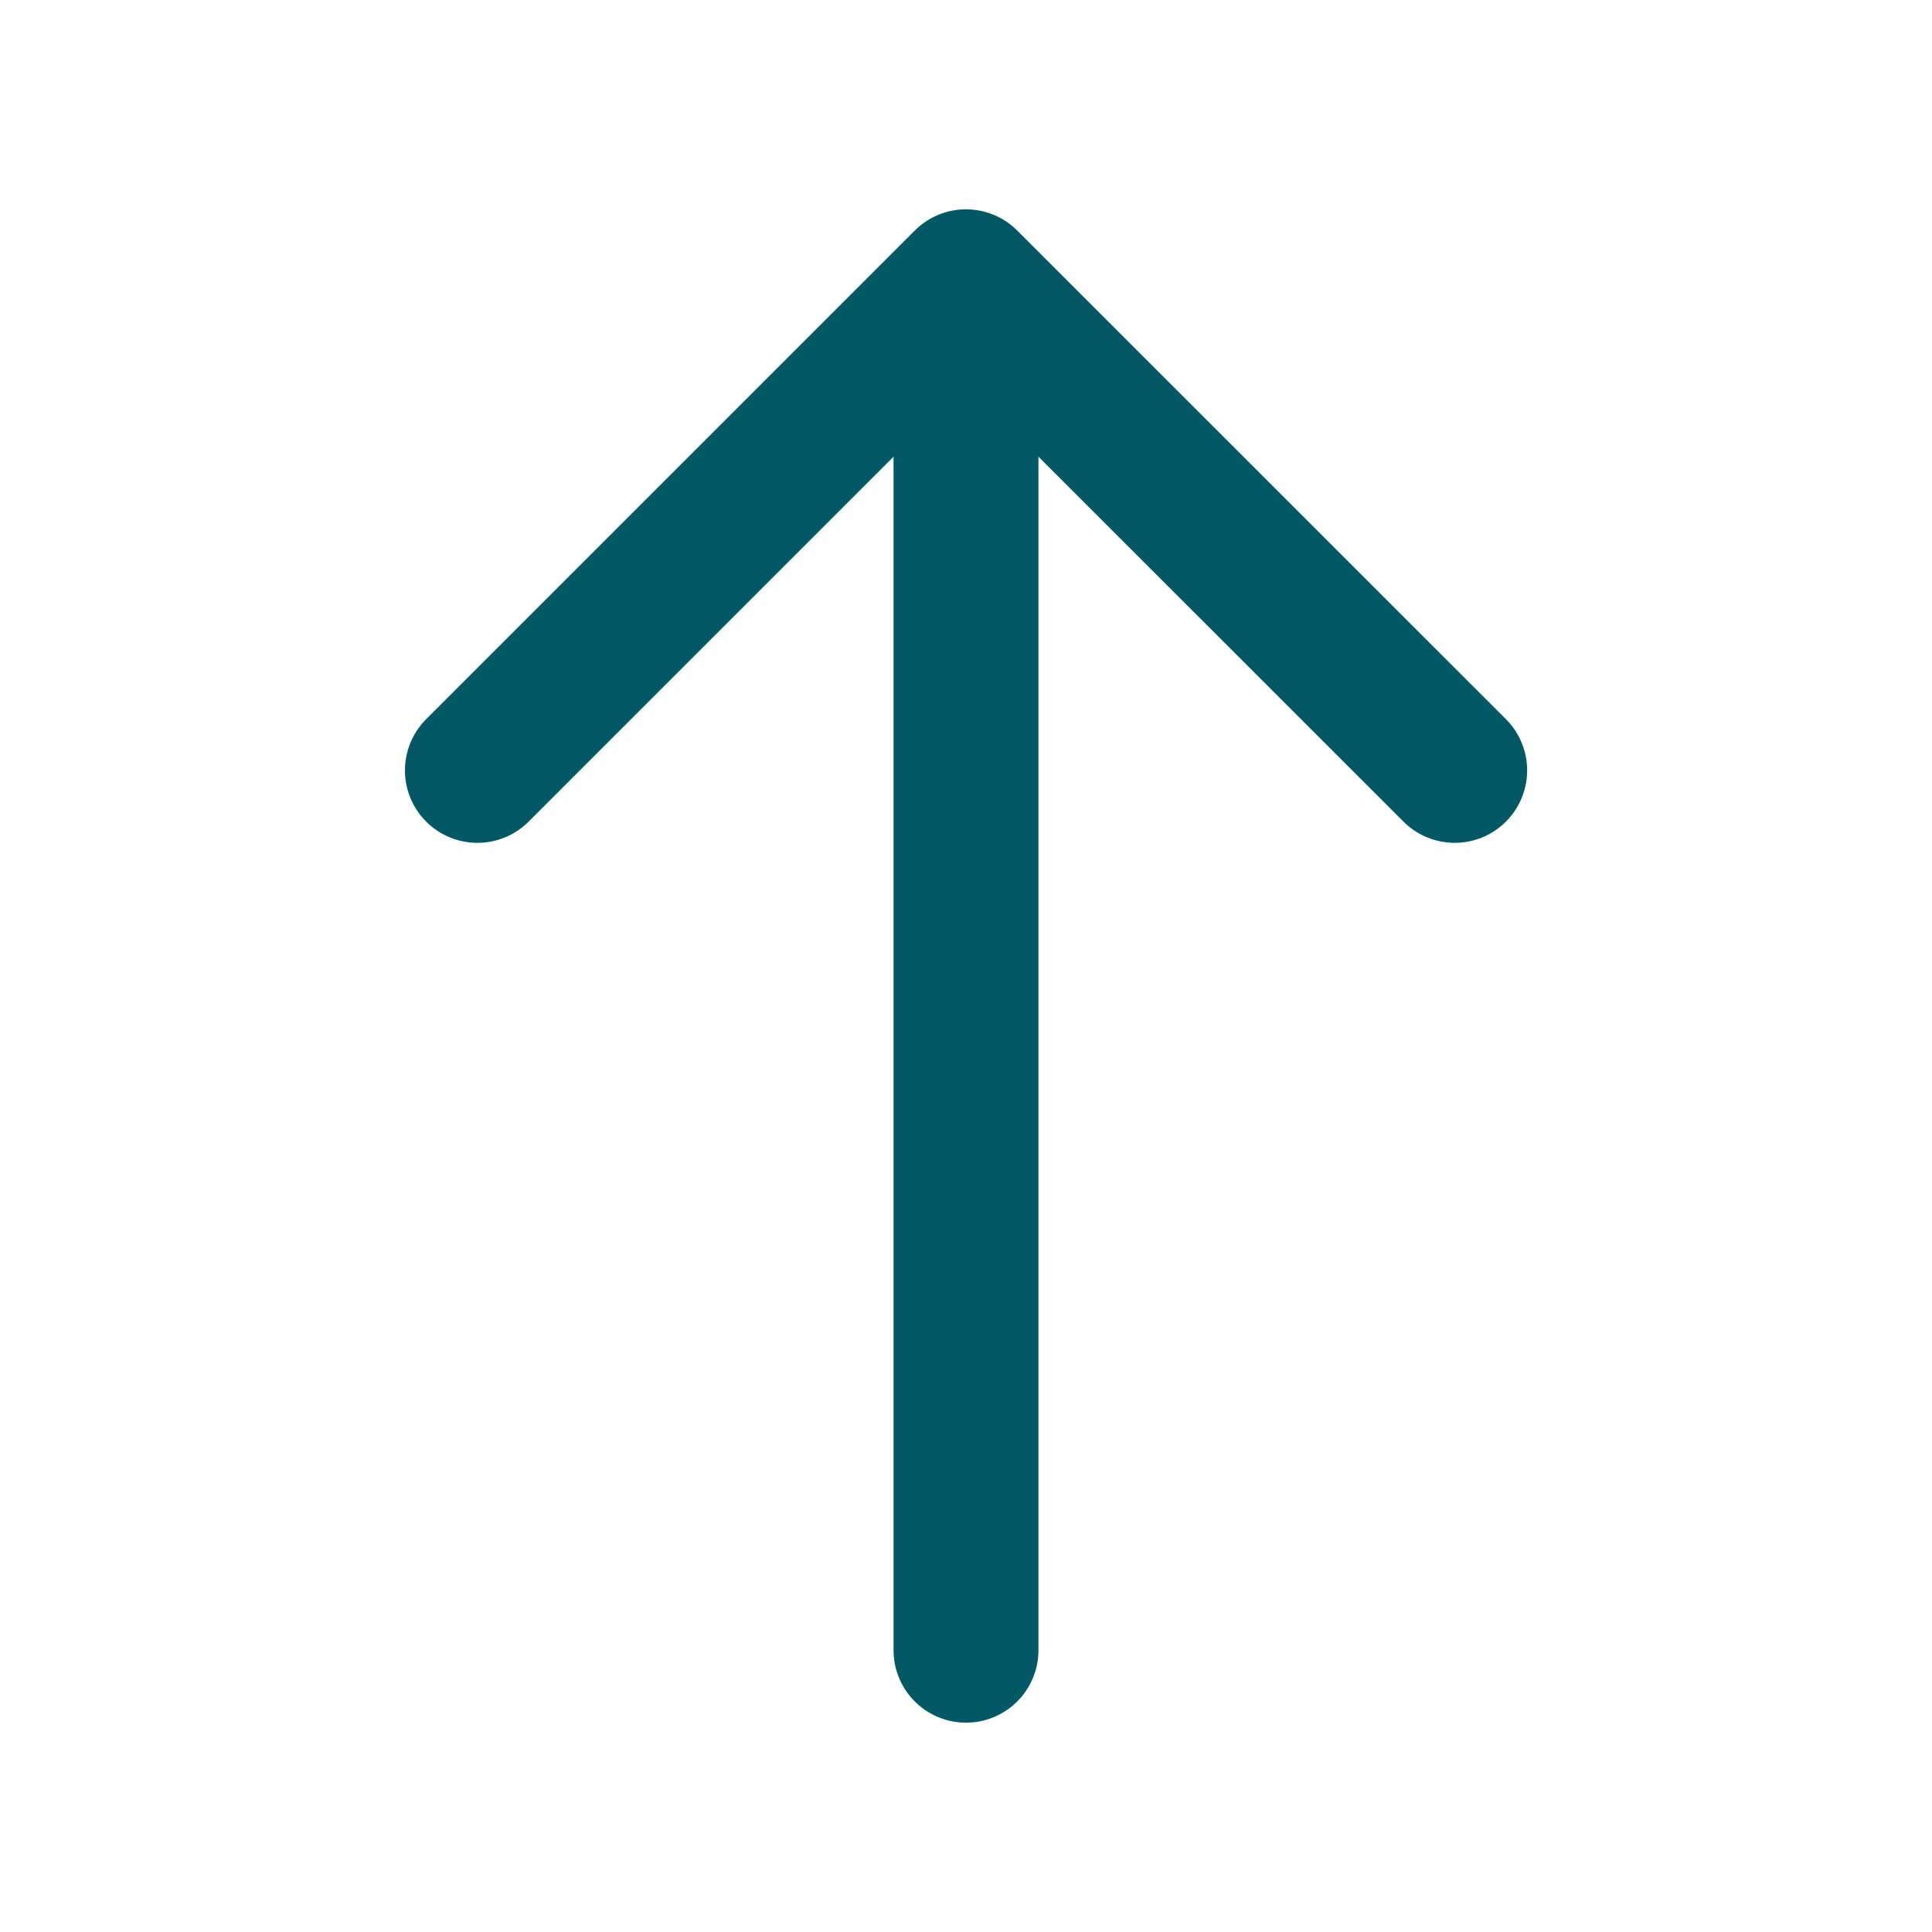
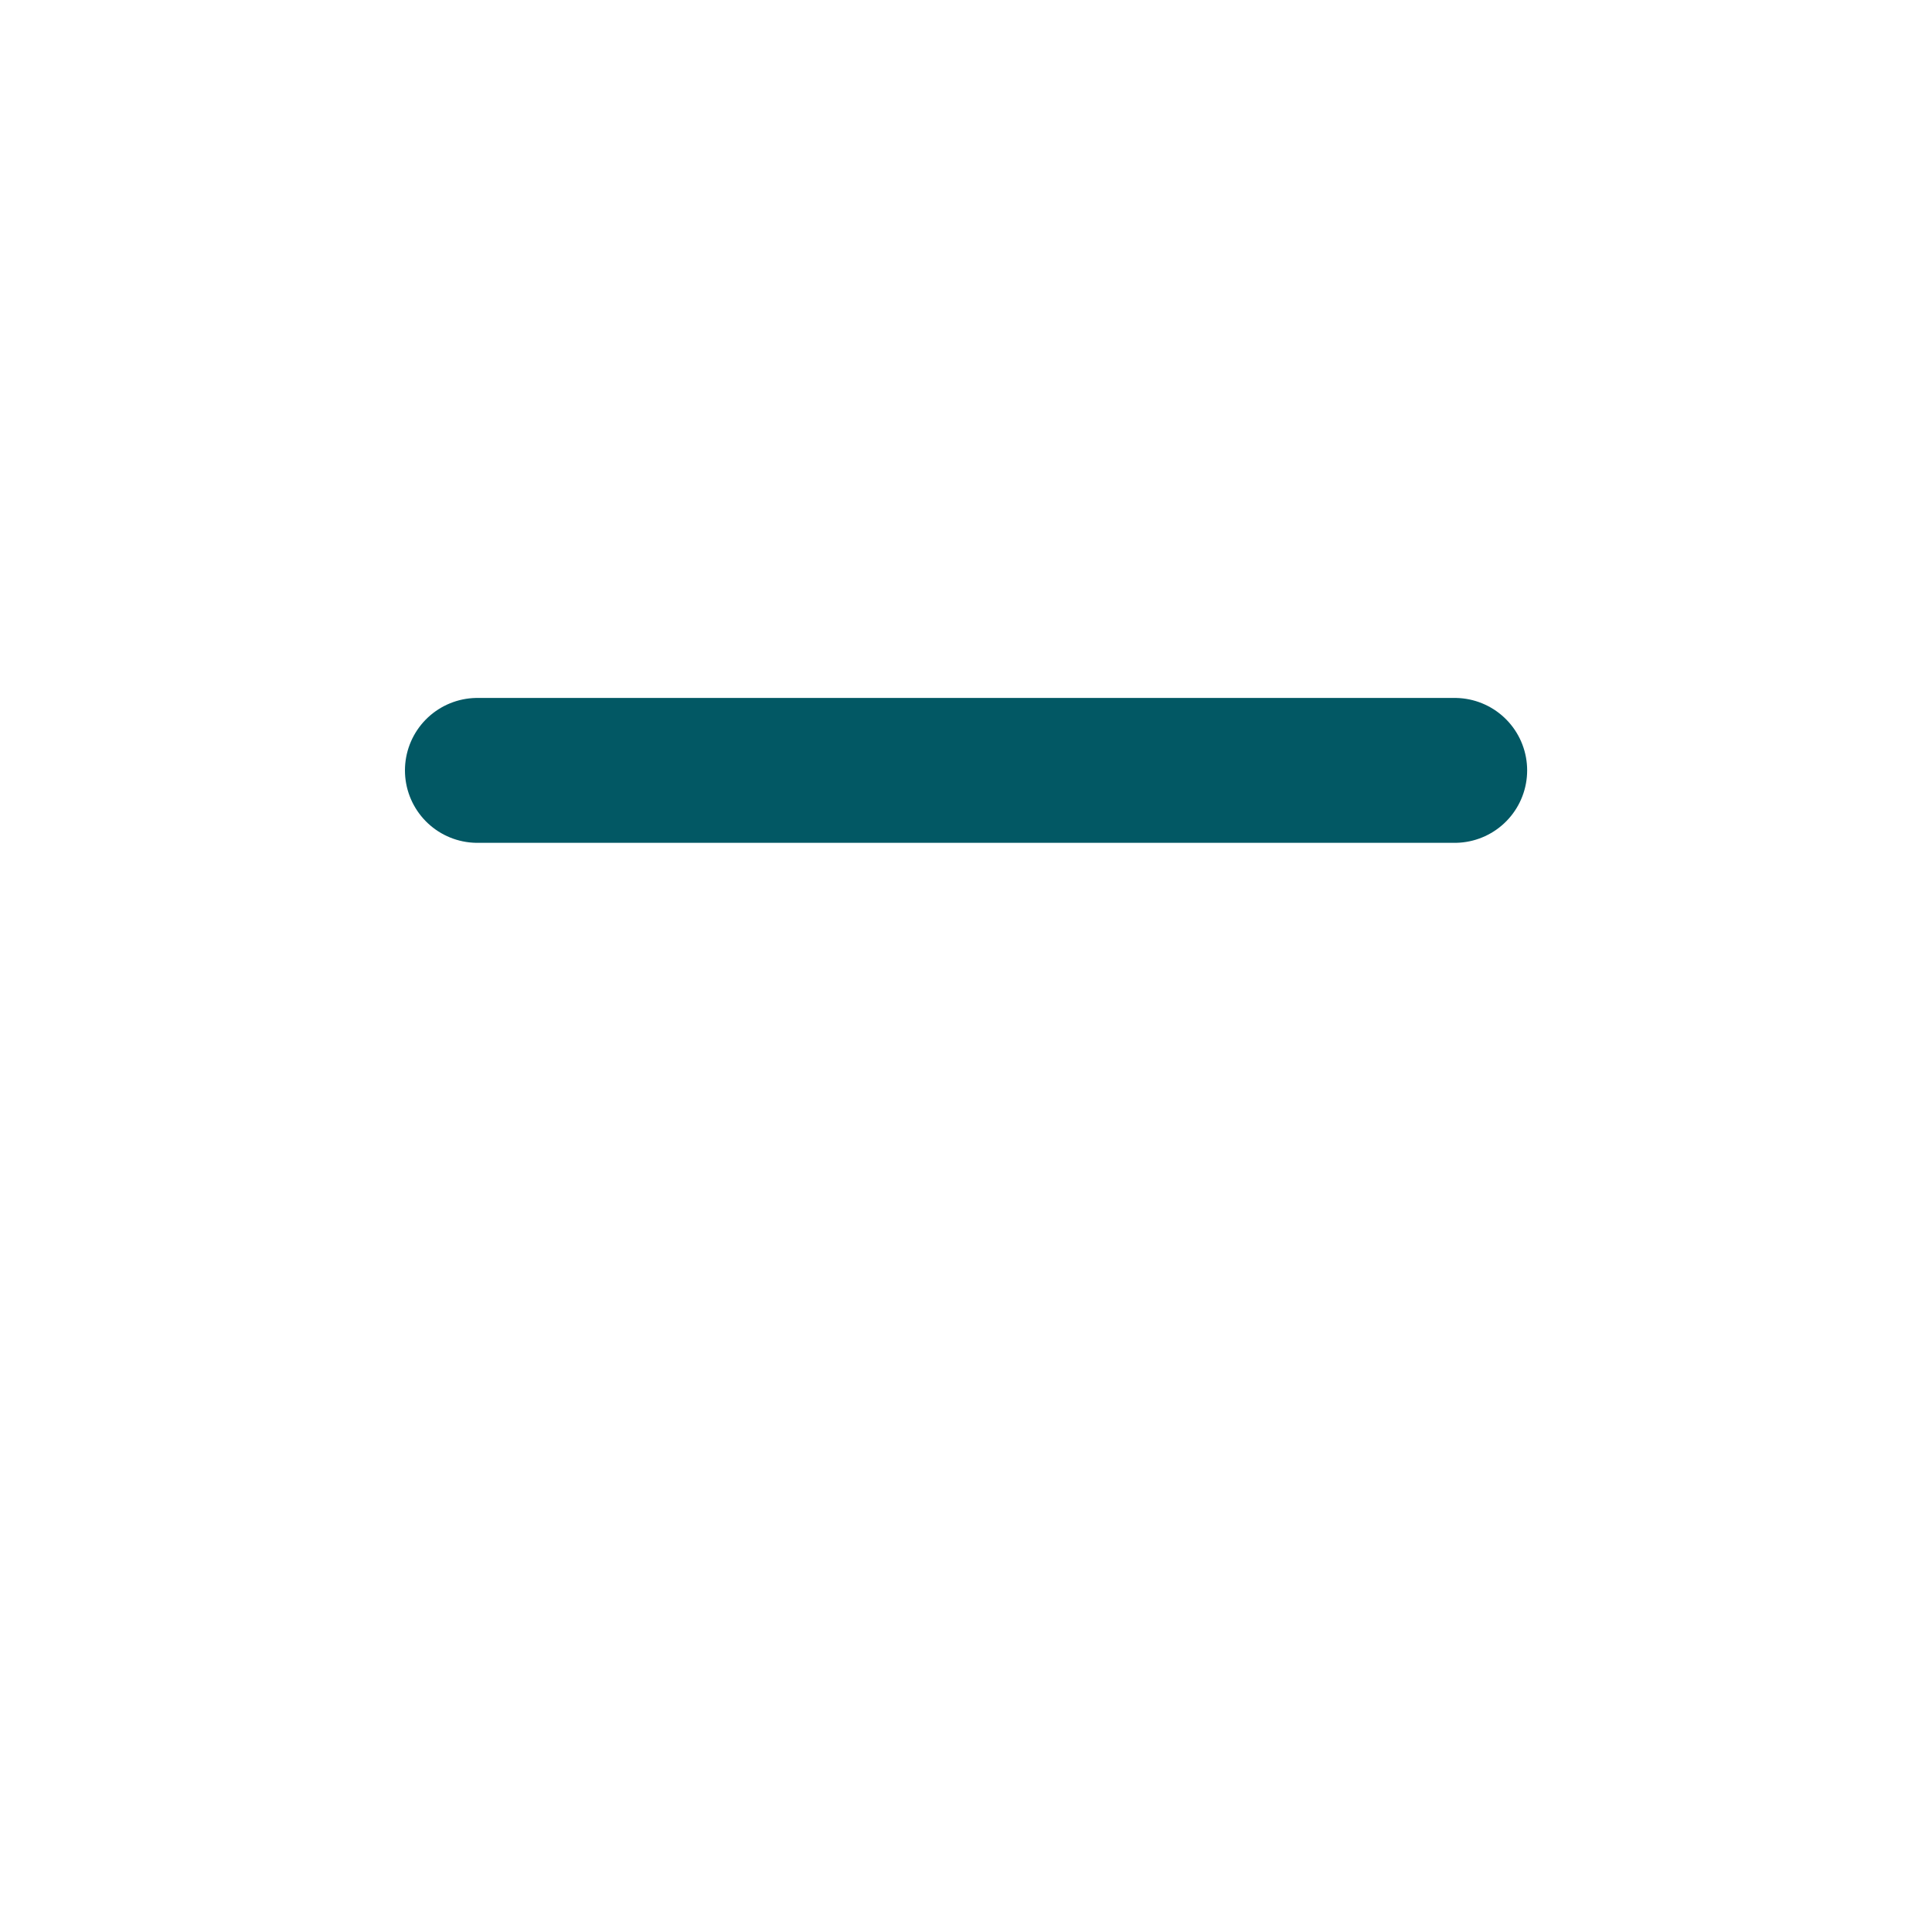
<svg xmlns="http://www.w3.org/2000/svg" width="20" height="20" viewBox="0 0 20 20" fill="none">
-   <path d="M15.059 7.975L10 2.917L4.942 7.975" stroke="#025864" stroke-width="1.5" stroke-miterlimit="10" stroke-linecap="round" stroke-linejoin="round" />
-   <path d="M10 17.083V3.058" stroke="#025864" stroke-width="1.5" stroke-miterlimit="10" stroke-linecap="round" stroke-linejoin="round" />
+   <path d="M15.059 7.975L4.942 7.975" stroke="#025864" stroke-width="1.5" stroke-miterlimit="10" stroke-linecap="round" stroke-linejoin="round" />
</svg>